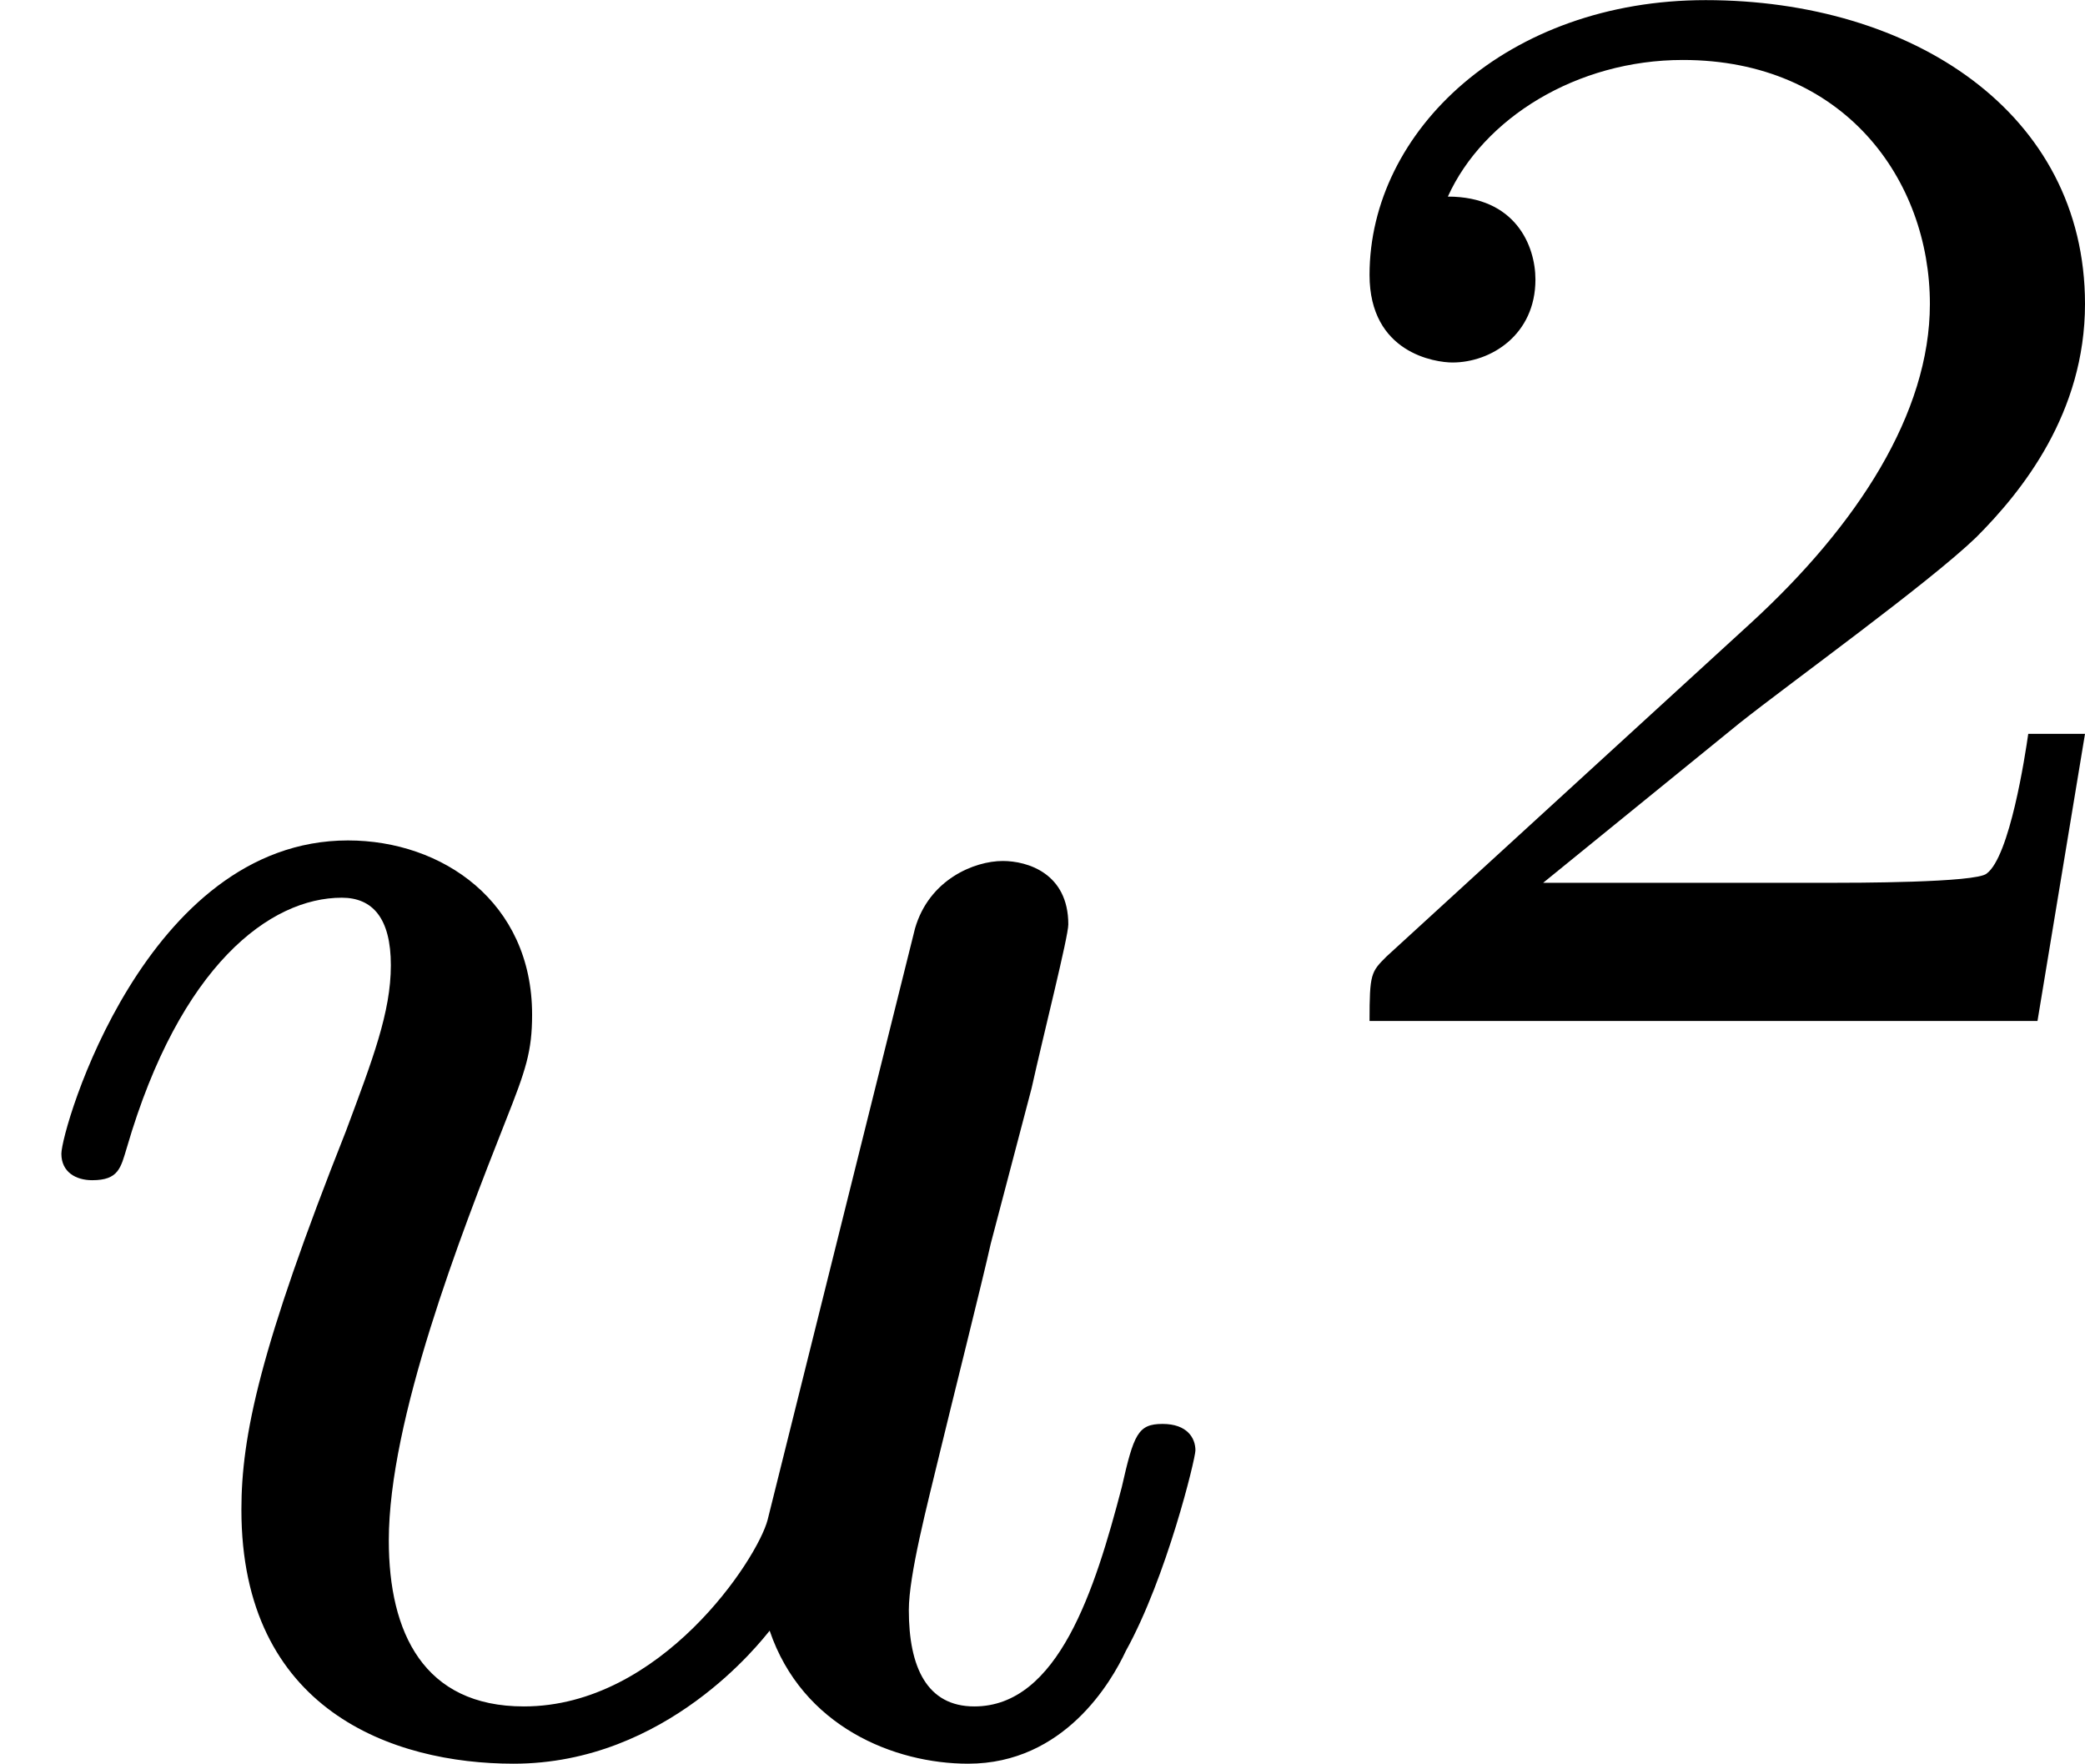
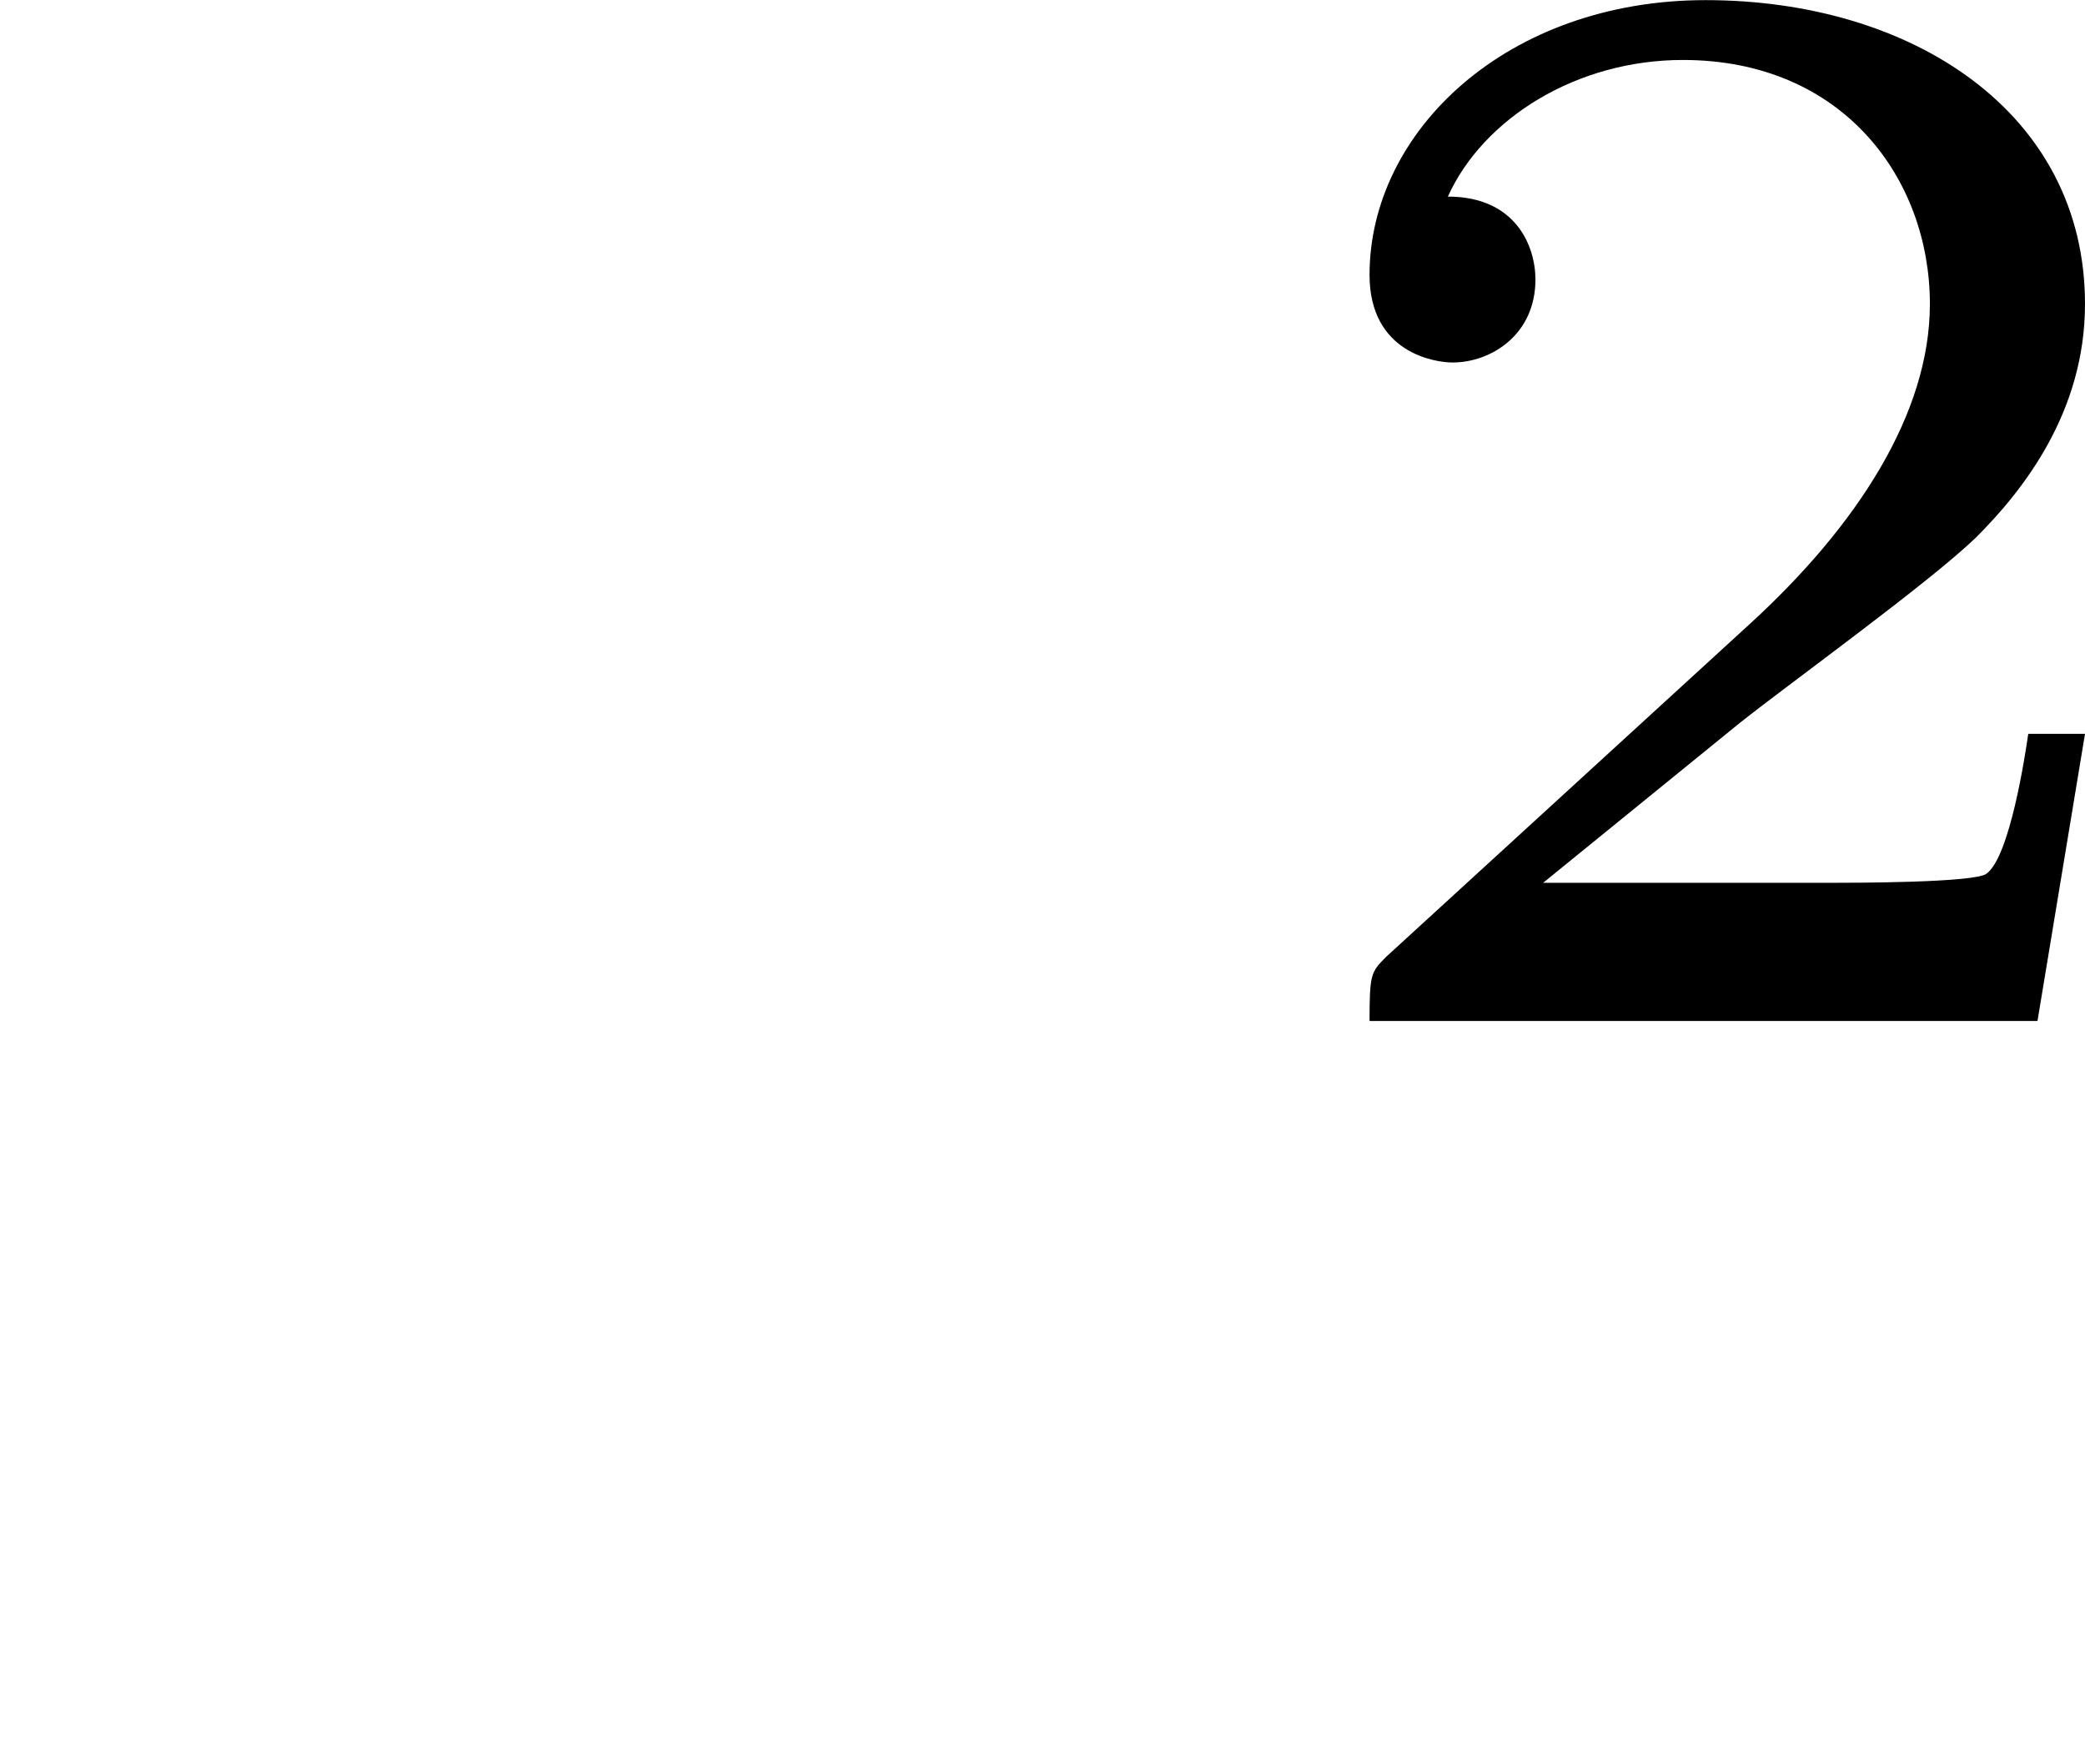
<svg xmlns="http://www.w3.org/2000/svg" xmlns:xlink="http://www.w3.org/1999/xlink" version="1.1" width="16.238pt" height="13.735pt" viewBox="5.644 496.047 16.238 13.735">
  <defs>
    <path id="g5-50" d="M3.216-1.118H2.995C2.983-1.034 2.923-.64 2.833-.574C2.792-.538 2.307-.538 2.224-.538H1.106L1.871-1.16C2.074-1.321 2.606-1.704 2.792-1.883C2.971-2.062 3.216-2.367 3.216-2.792C3.216-3.539 2.54-3.975 1.739-3.975C.968-3.975 .43-3.467 .43-2.905C.43-2.6 .687-2.564 .753-2.564C.903-2.564 1.076-2.672 1.076-2.887C1.076-3.019 .998-3.21 .735-3.21C.873-3.515 1.237-3.742 1.65-3.742C2.277-3.742 2.612-3.276 2.612-2.792C2.612-2.367 2.331-1.931 1.913-1.548L.496-.251C.436-.191 .43-.185 .43 0H3.031L3.216-1.118Z" />
-     <path id="g4-117" d="M2.989-.869C2.949-.717 2.574-.143 2.04-.143C1.65-.143 1.514-.43 1.514-.789C1.514-1.259 1.793-1.977 1.969-2.423C2.048-2.622 2.072-2.694 2.072-2.837C2.072-3.276 1.722-3.515 1.355-3.515C.566-3.515 .239-2.391 .239-2.295C.239-2.224 .295-2.192 .359-2.192C.462-2.192 .47-2.24 .494-2.319C.701-3.029 1.052-3.292 1.331-3.292C1.451-3.292 1.522-3.212 1.522-3.029S1.451-2.662 1.347-2.383C1.012-1.538 .94-1.196 .94-.909C.94-.128 1.53 .08 2 .08C2.598 .08 2.965-.399 2.997-.438C3.124-.064 3.483 .08 3.77 .08C4.144 .08 4.328-.239 4.384-.359C4.543-.646 4.655-1.108 4.655-1.14C4.655-1.188 4.623-1.243 4.527-1.243S4.415-1.203 4.368-.996C4.264-.598 4.121-.143 3.794-.143C3.61-.143 3.539-.295 3.539-.518C3.539-.654 3.61-.925 3.658-1.124S3.826-1.801 3.858-1.945L4.017-2.55C4.065-2.766 4.16-3.14 4.16-3.188C4.16-3.387 4.001-3.435 3.905-3.435C3.794-3.435 3.618-3.363 3.563-3.172L2.989-.869Z" />
  </defs>
  <g id="page25" transform="matrix(2 0 0 2 0 0)">
    <use x="2.822" y="254.811" xlink:href="#g4-117" />
    <use x="7.725" y="251.999" xlink:href="#g5-50" />
  </g>
</svg>